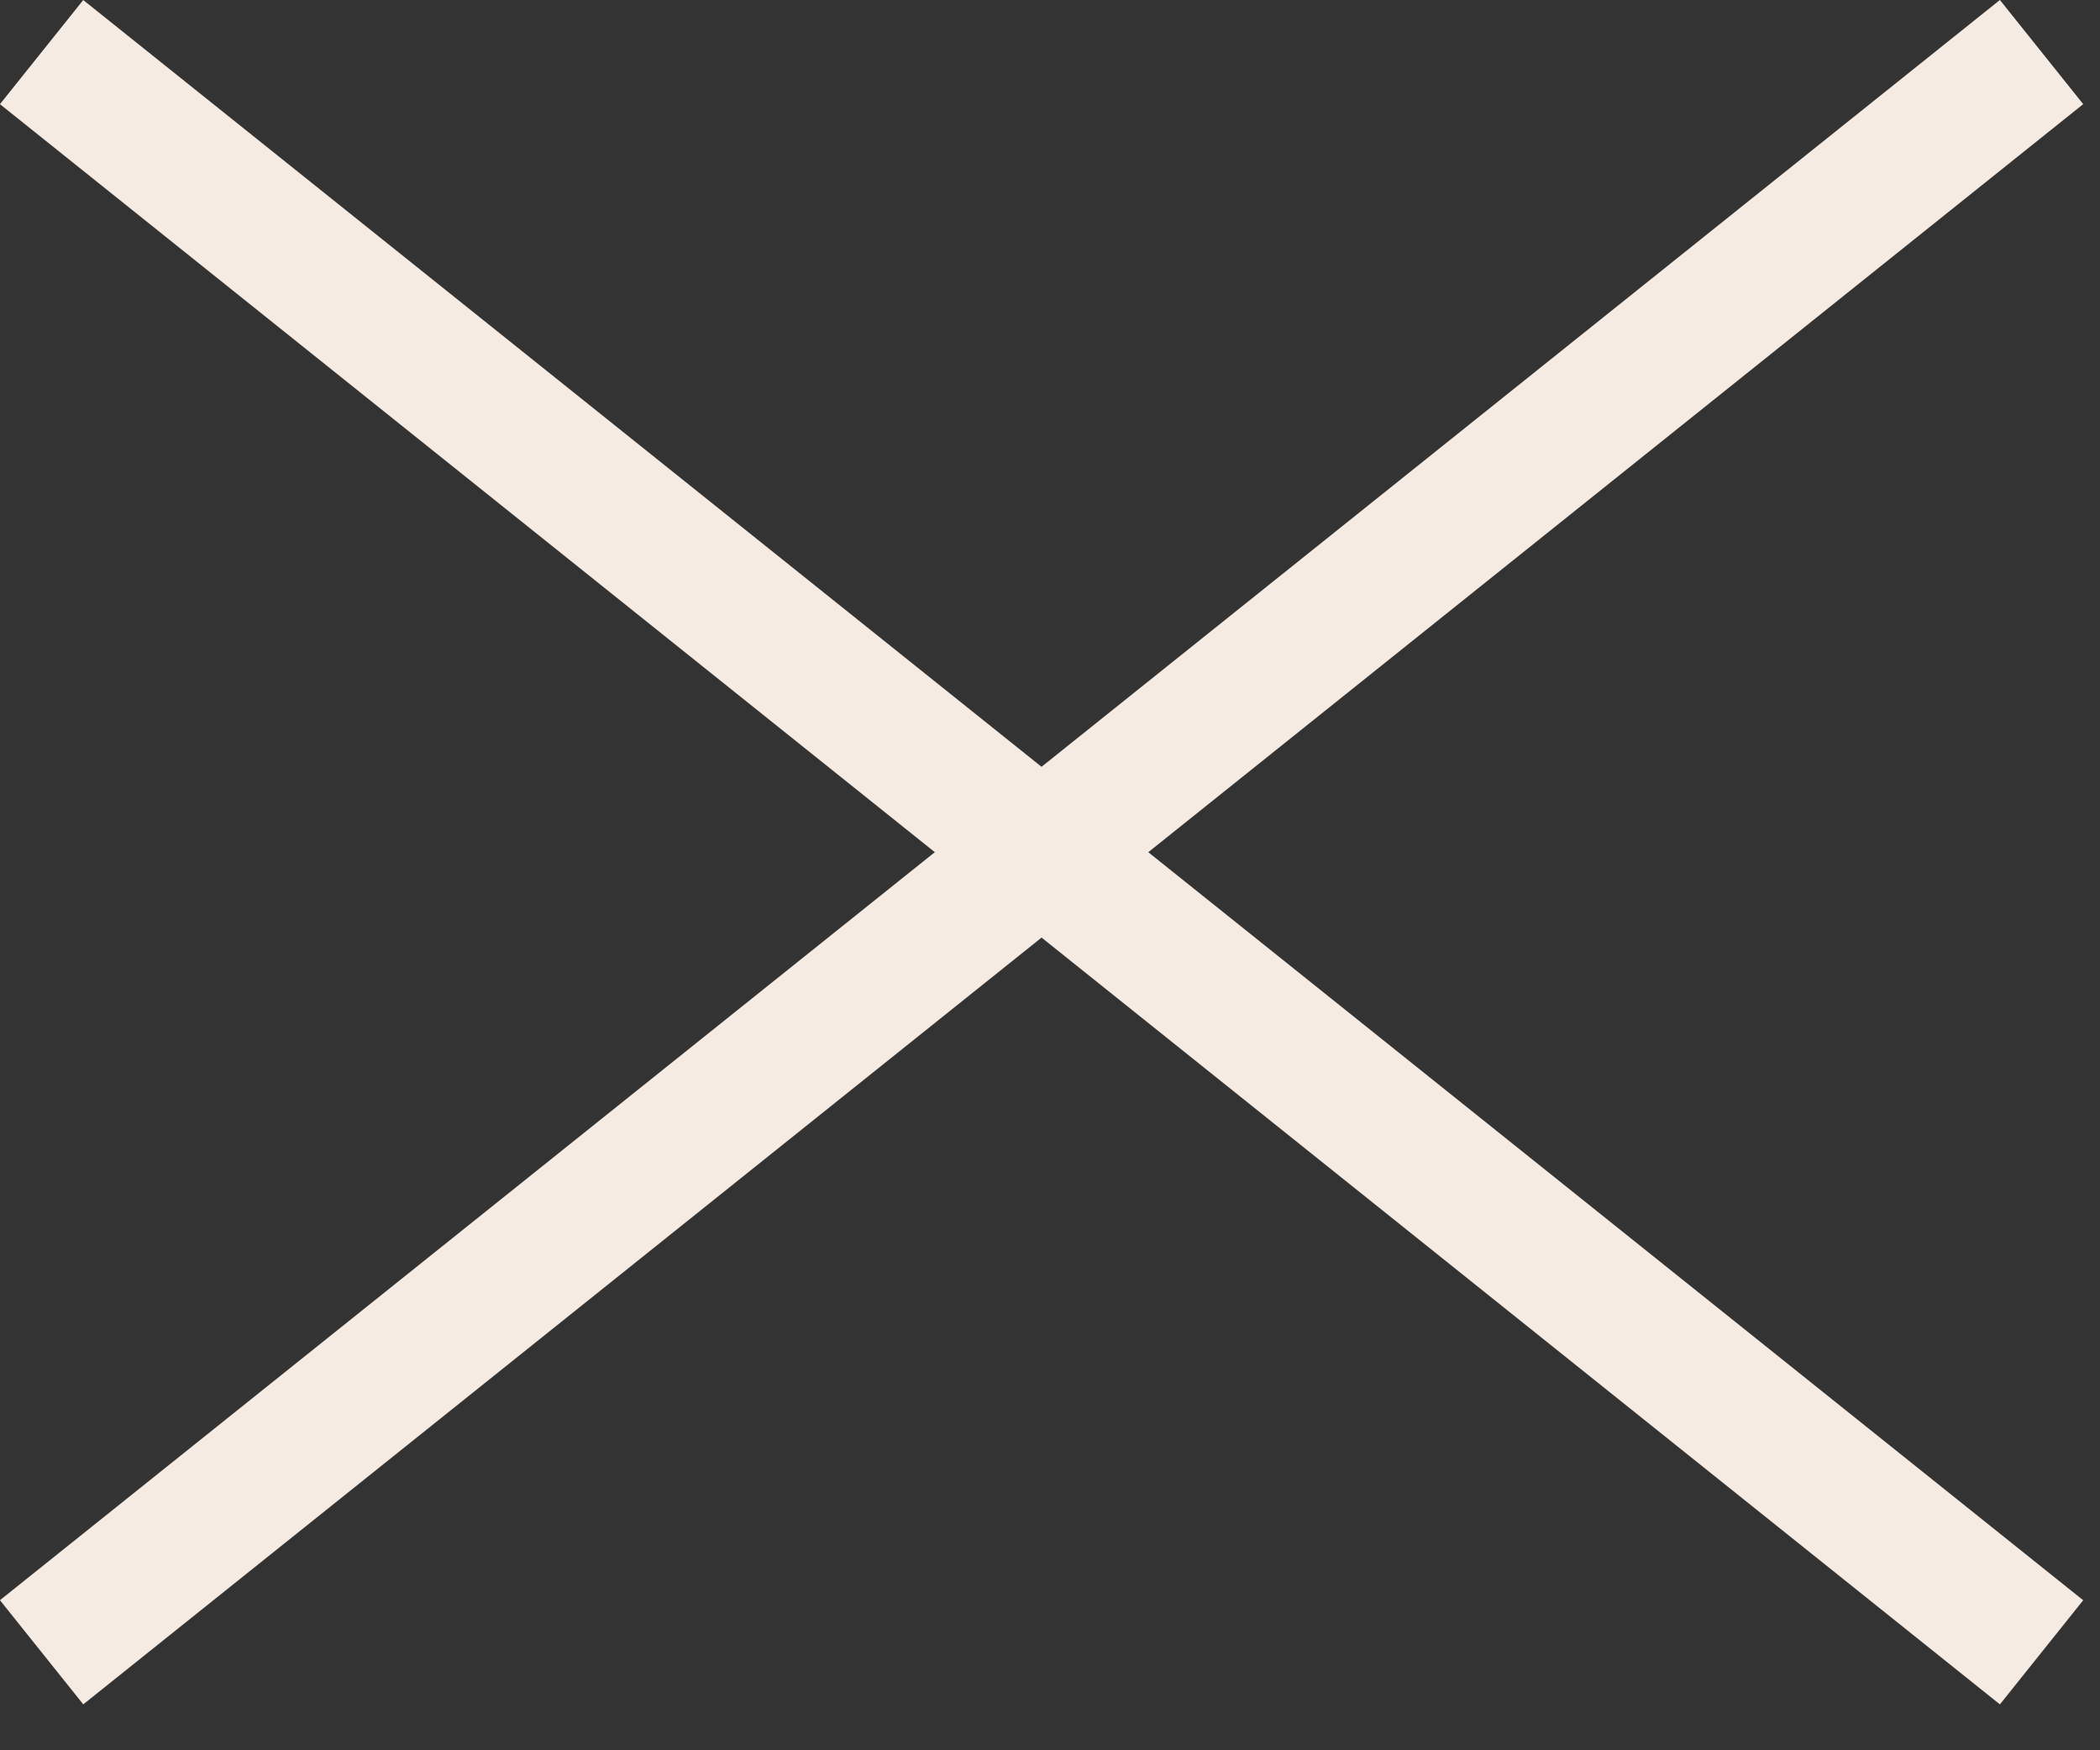
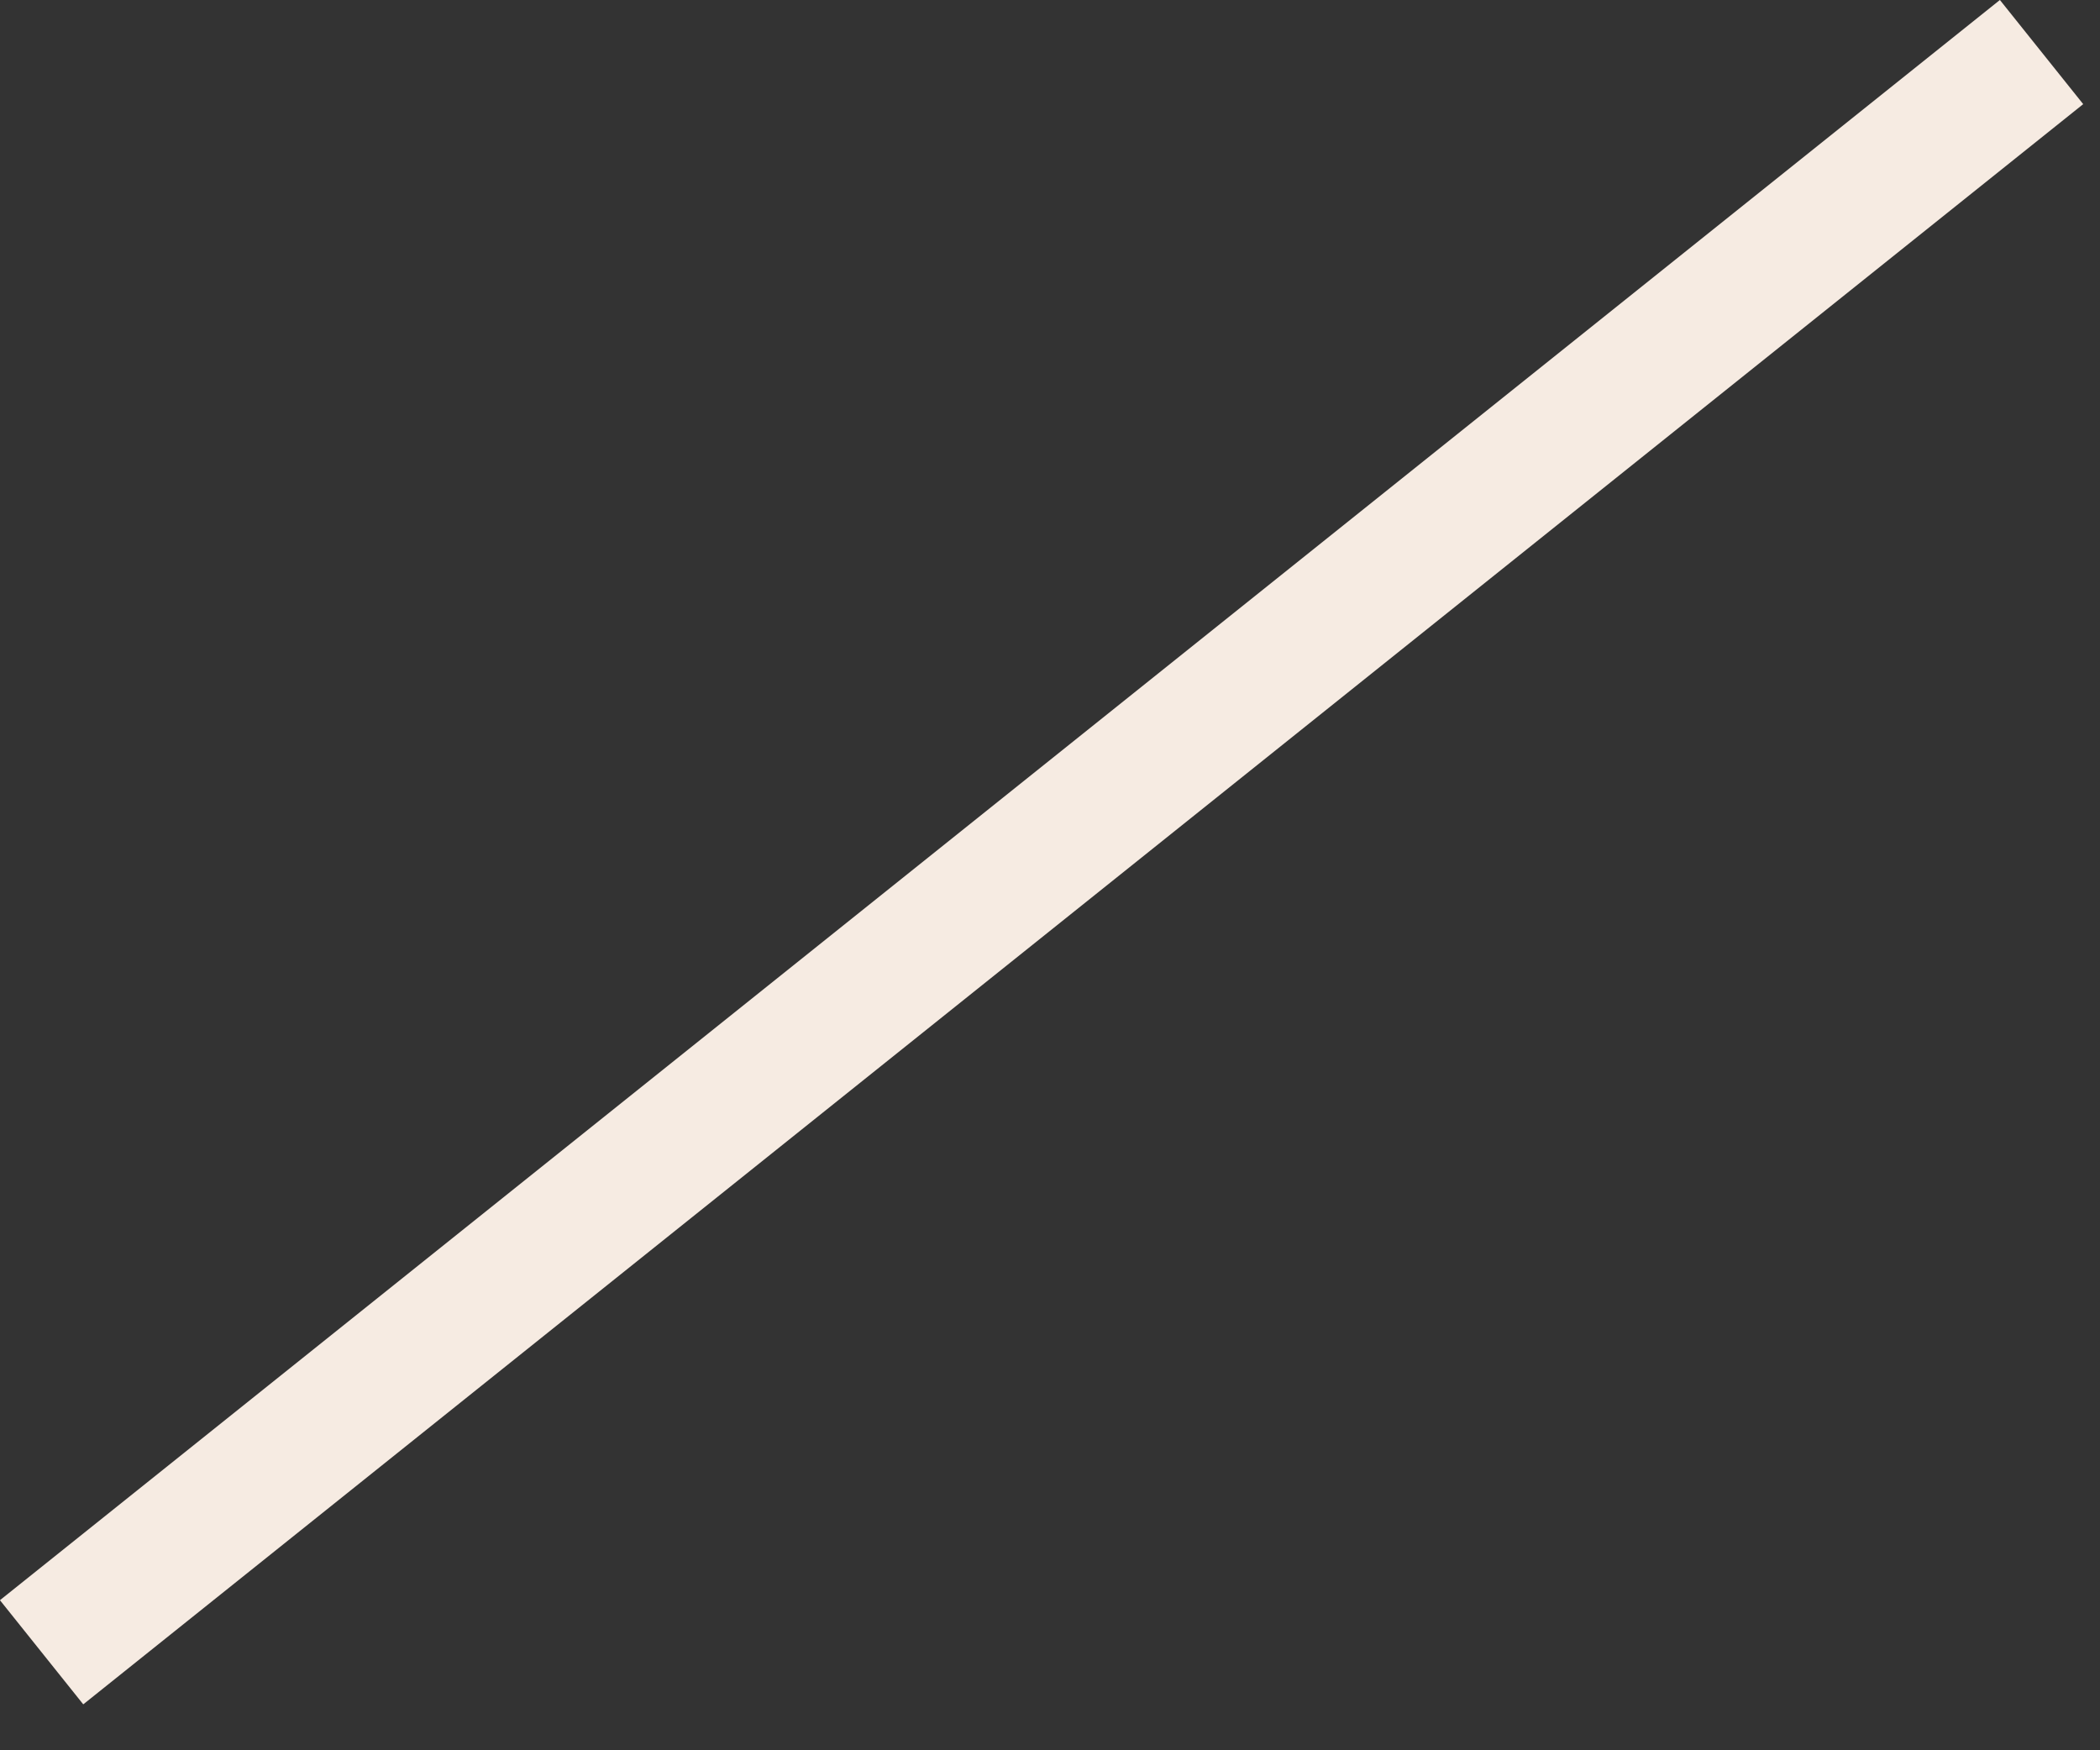
<svg xmlns="http://www.w3.org/2000/svg" width="42" height="35" viewBox="0 0 42 35" fill="none">
  <rect x="0" y="0" width="42" height="35" fill="#333333" stroke="none" />
  <path d="M40.831 1.041L0.832 33.04" stroke="#F6EBE2" stroke-width="2.667" />
-   <path d="M40.831 33.041L0.832 1.042" stroke="#F6EBE2" stroke-width="2.667" />
</svg>